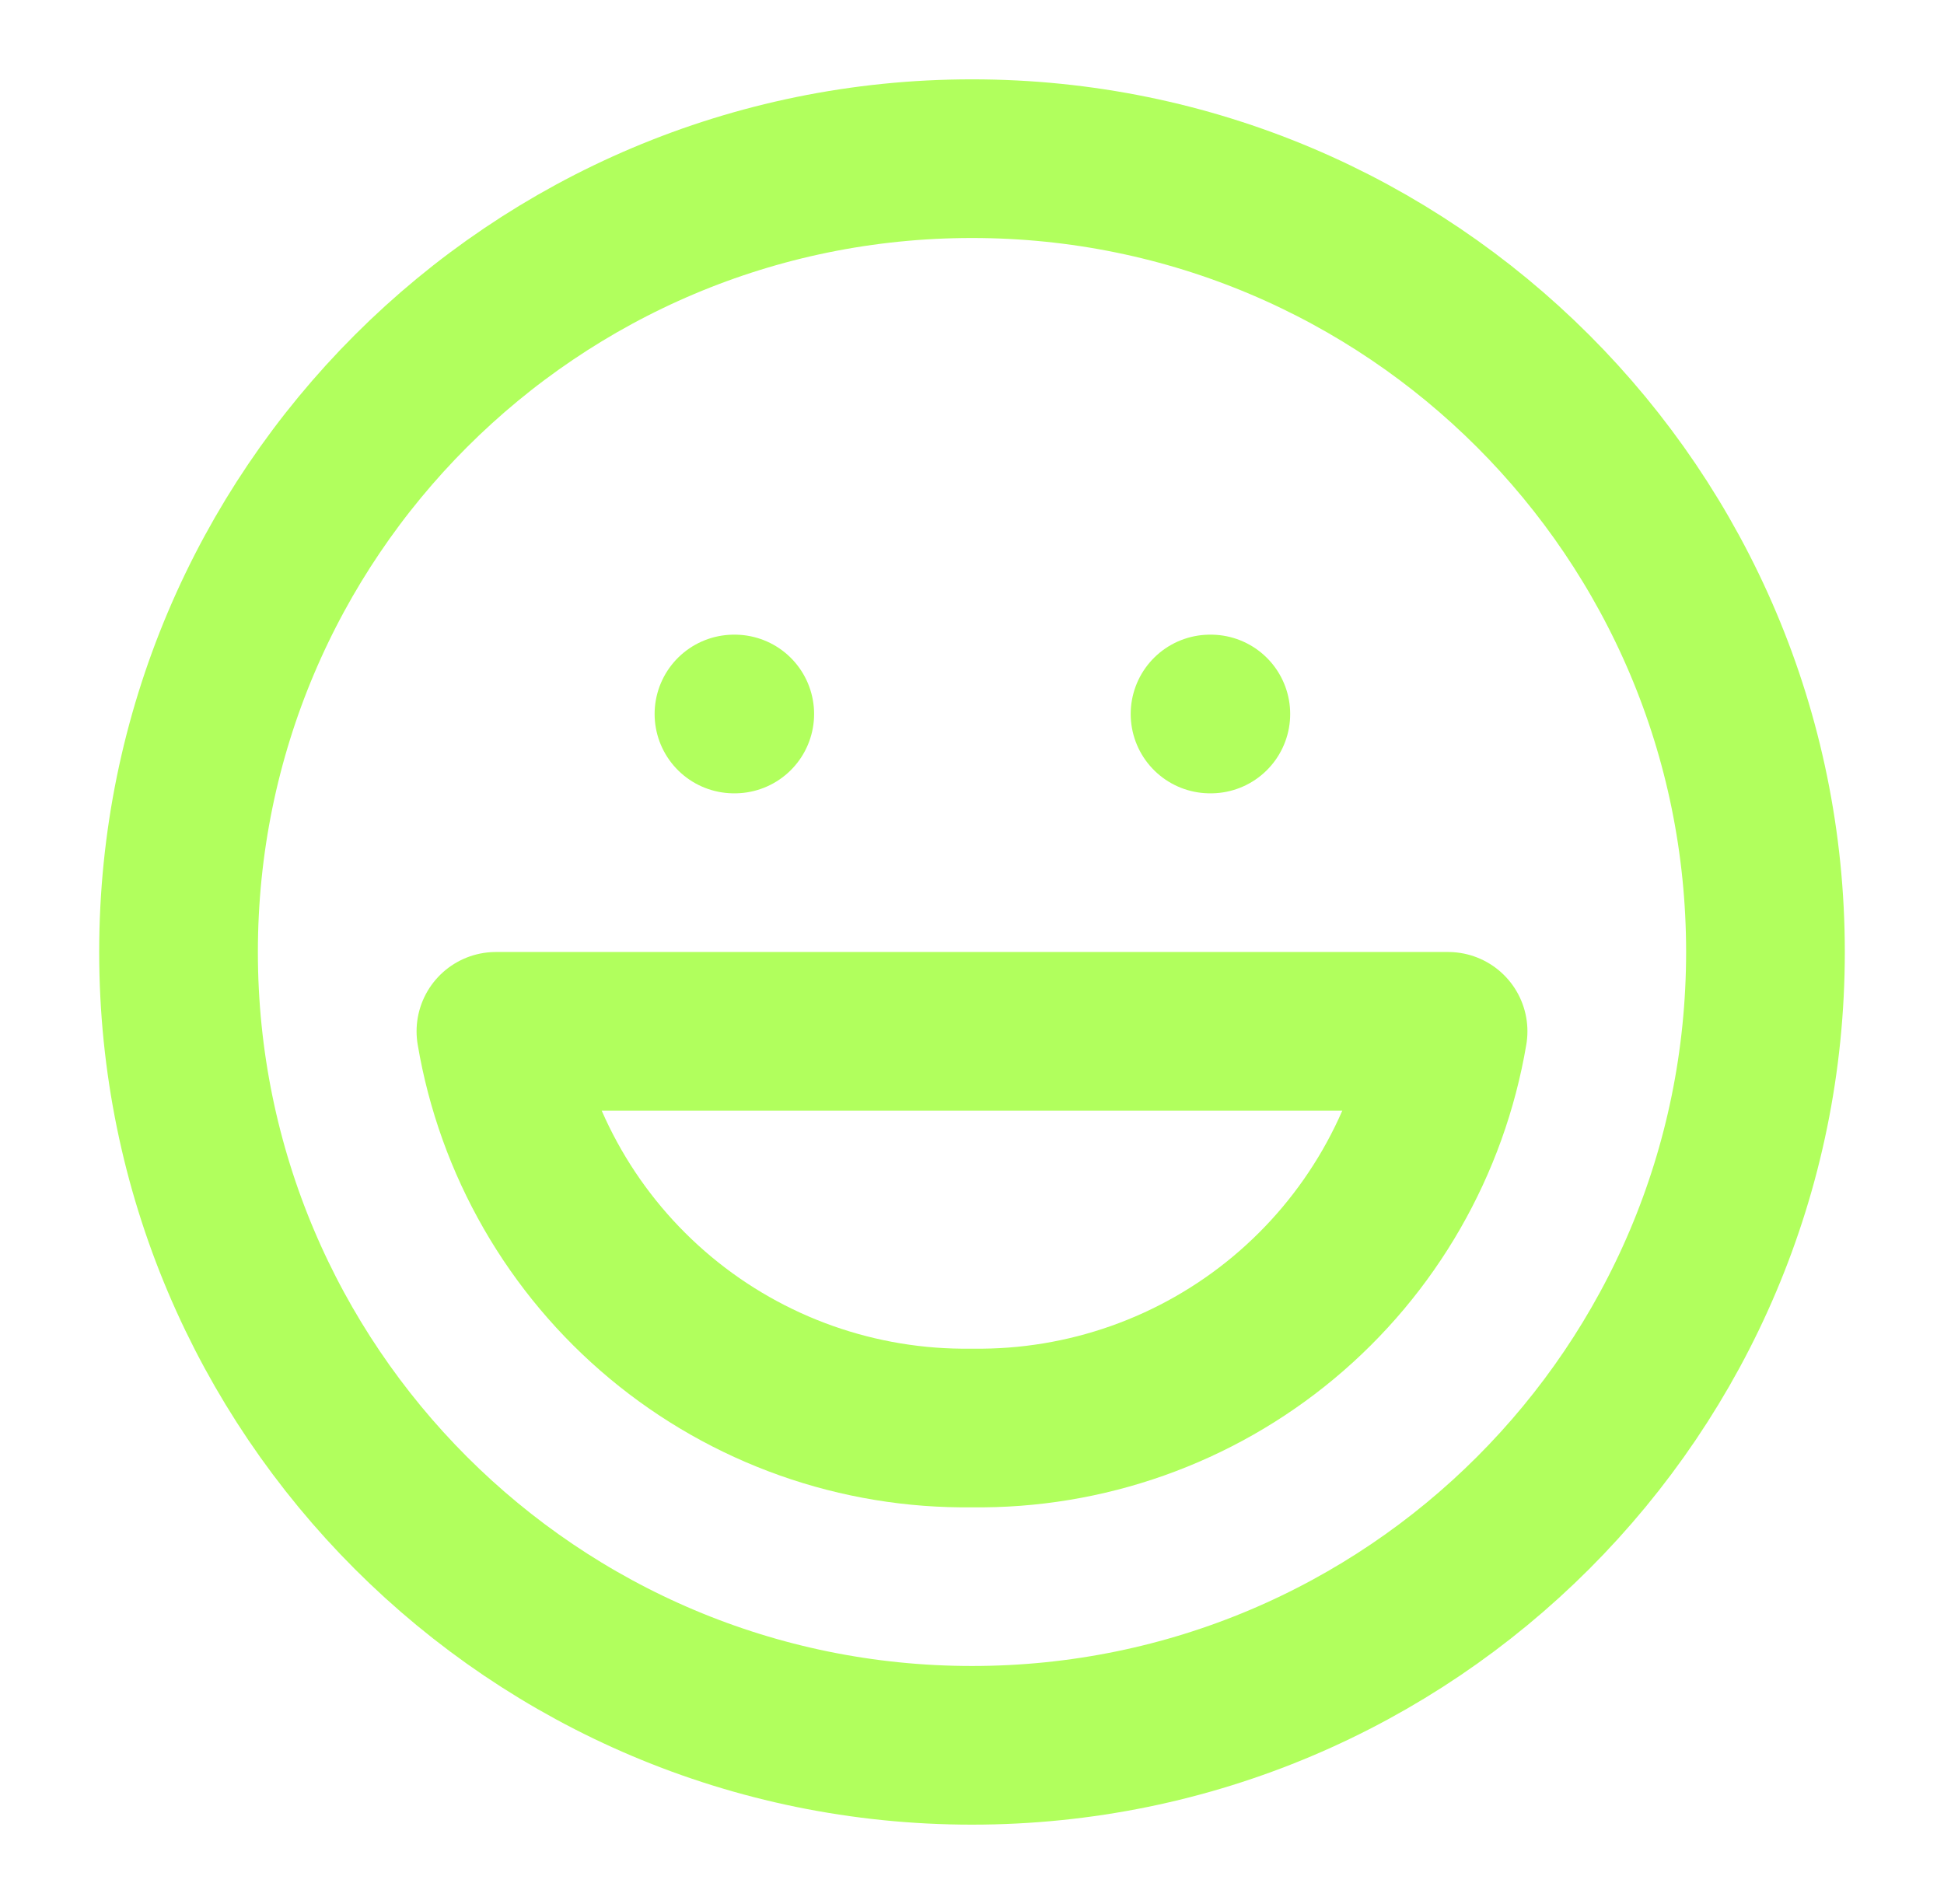
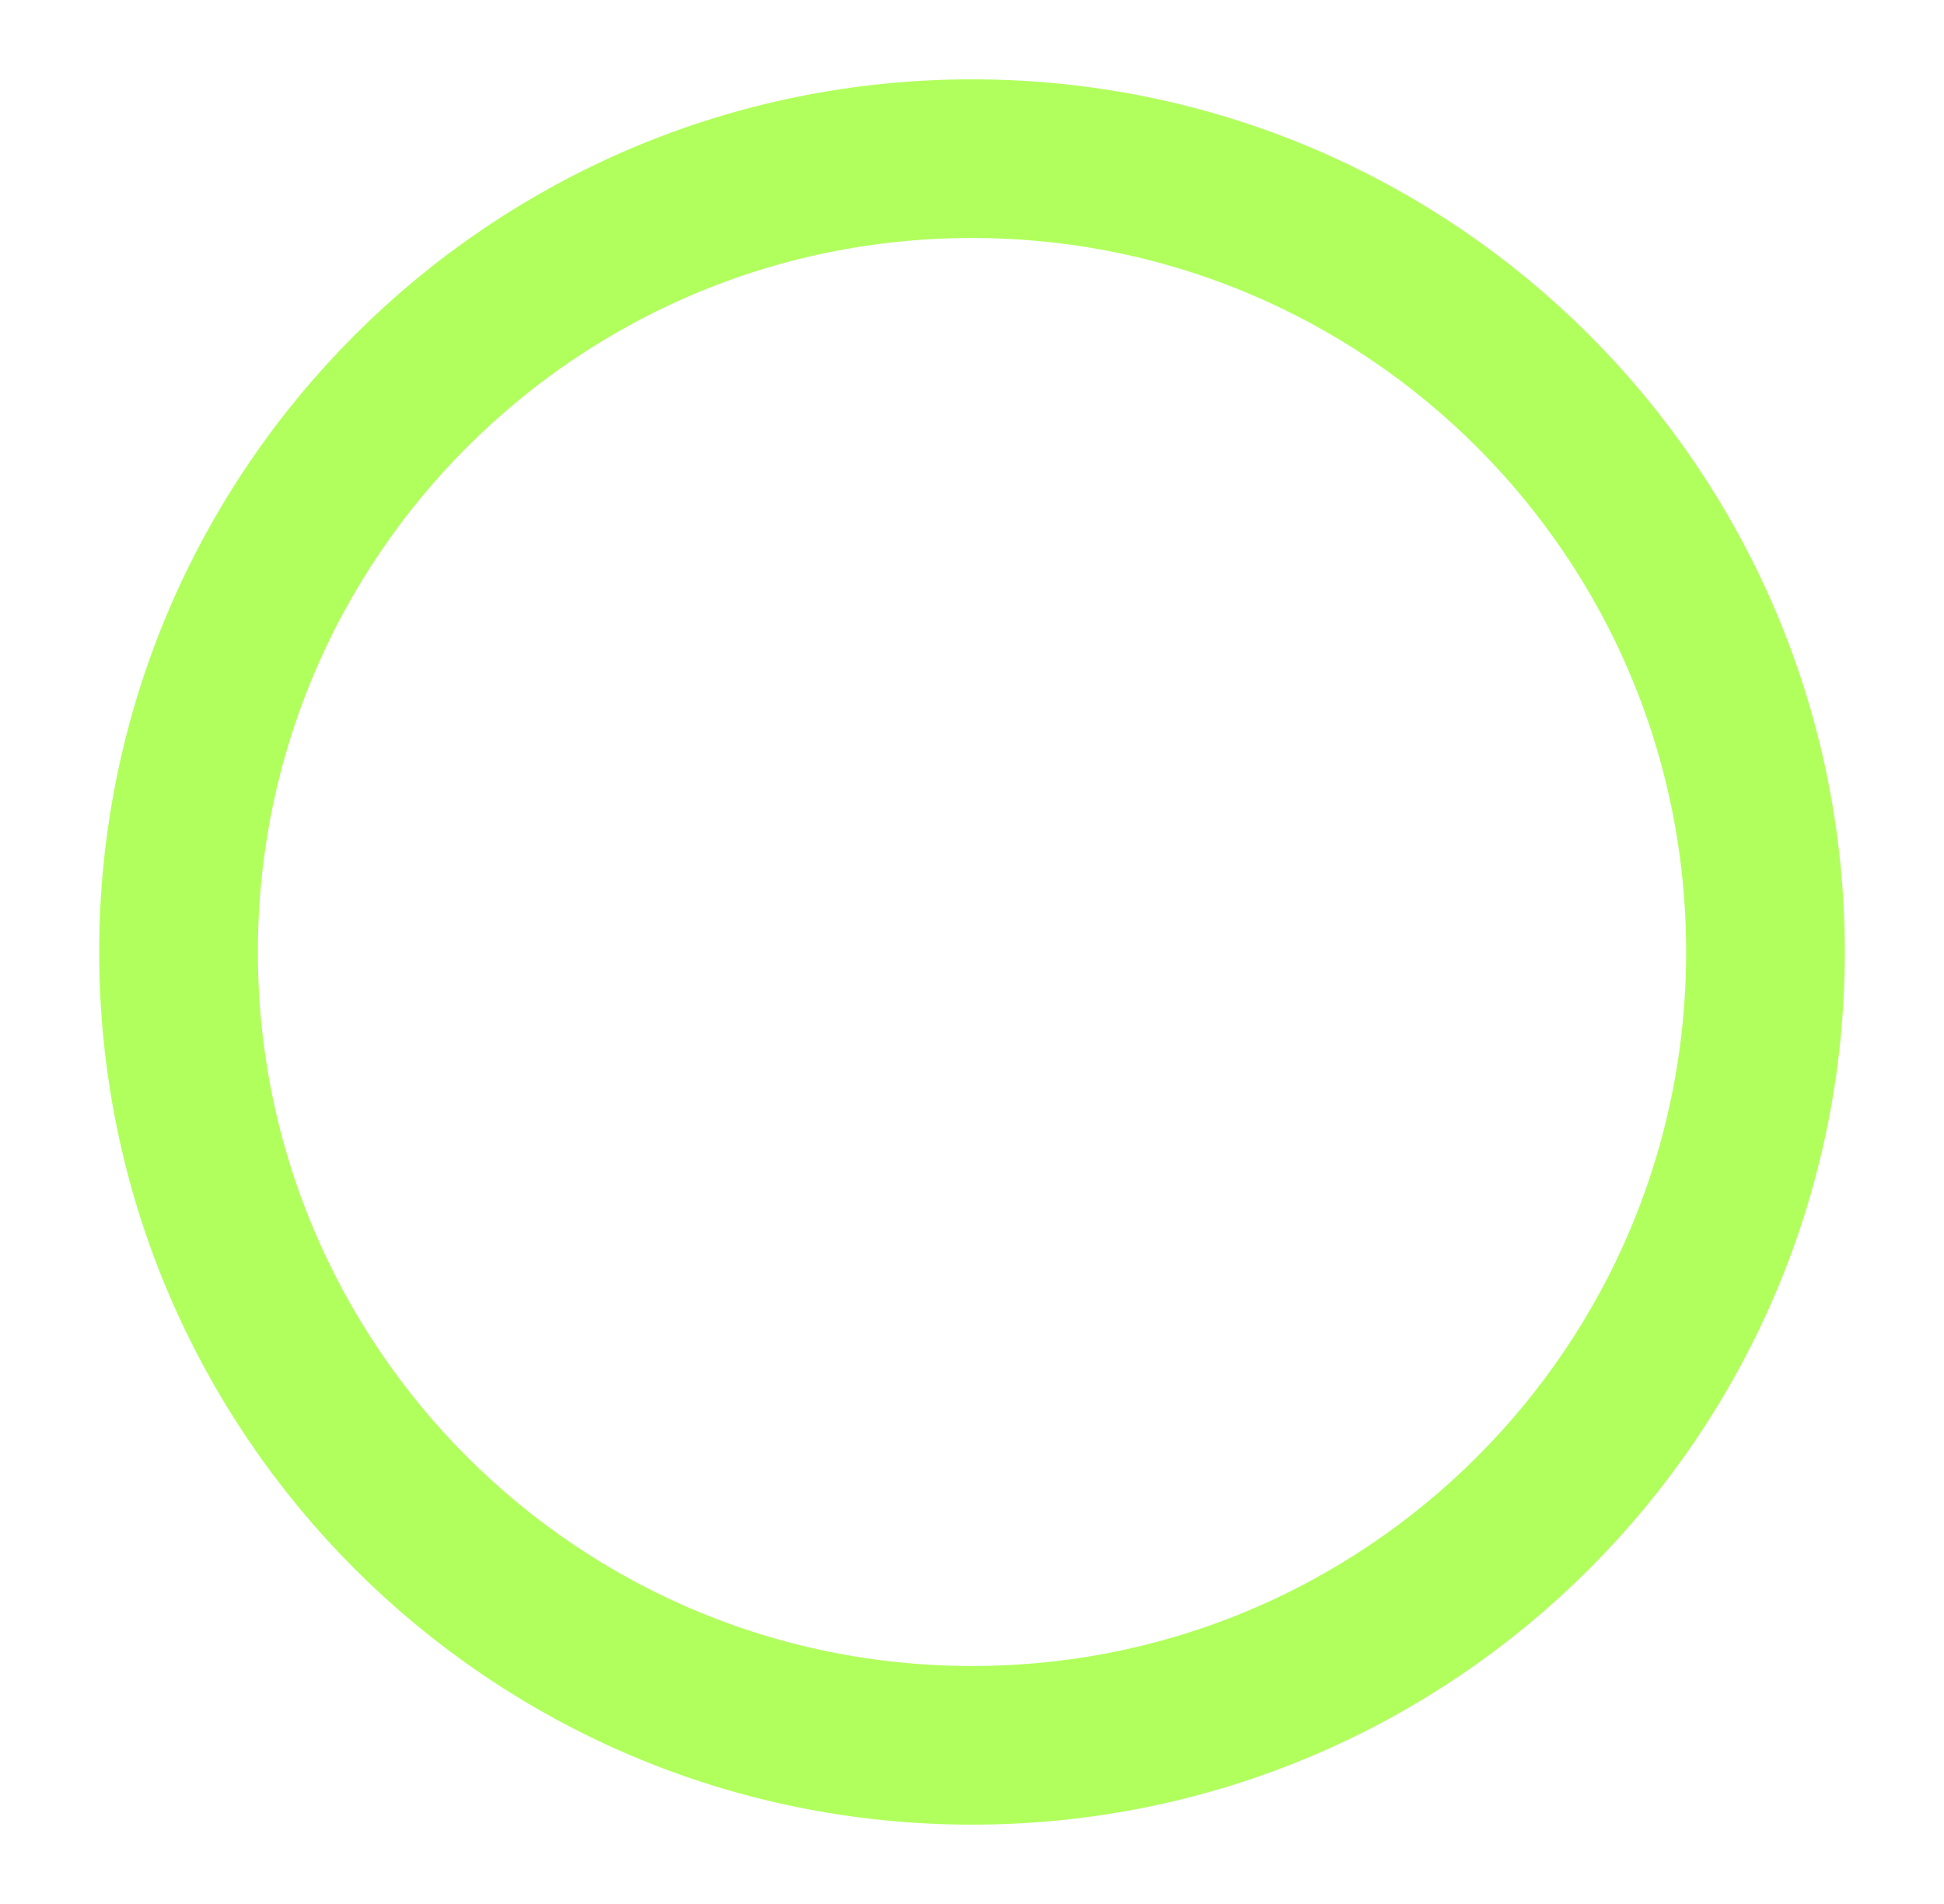
<svg xmlns="http://www.w3.org/2000/svg" width="49" height="48" viewBox="0 0 49 48" fill="none">
  <g id="laugh">
    <path id="Vector" d="M24.5 44C35.546 44 44.5 35.046 44.5 24C44.5 12.954 35.546 4 24.5 4C13.454 4 4.5 12.954 4.5 24C4.5 35.046 13.454 44 24.5 44Z" stroke="#B1FF5D" stroke-width="4" stroke-linecap="round" stroke-linejoin="round" />
-     <path id="Vector_2" d="M36.5 26C36.023 28.825 34.551 31.386 32.35 33.22C30.149 35.054 27.365 36.04 24.5 36C21.635 36.04 18.851 35.054 16.65 33.22C14.449 31.386 12.977 28.825 12.5 26H36.5Z" stroke="#B1FF5D" stroke-width="4" stroke-linecap="round" stroke-linejoin="round" />
-     <path id="Vector_3" d="M18.5 18H18.52" stroke="#B1FF5D" stroke-width="4" stroke-linecap="round" stroke-linejoin="round" />
-     <path id="Vector_4" d="M30.5 18H30.52" stroke="#B1FF5D" stroke-width="4" stroke-linecap="round" stroke-linejoin="round" />
  </g>
</svg>